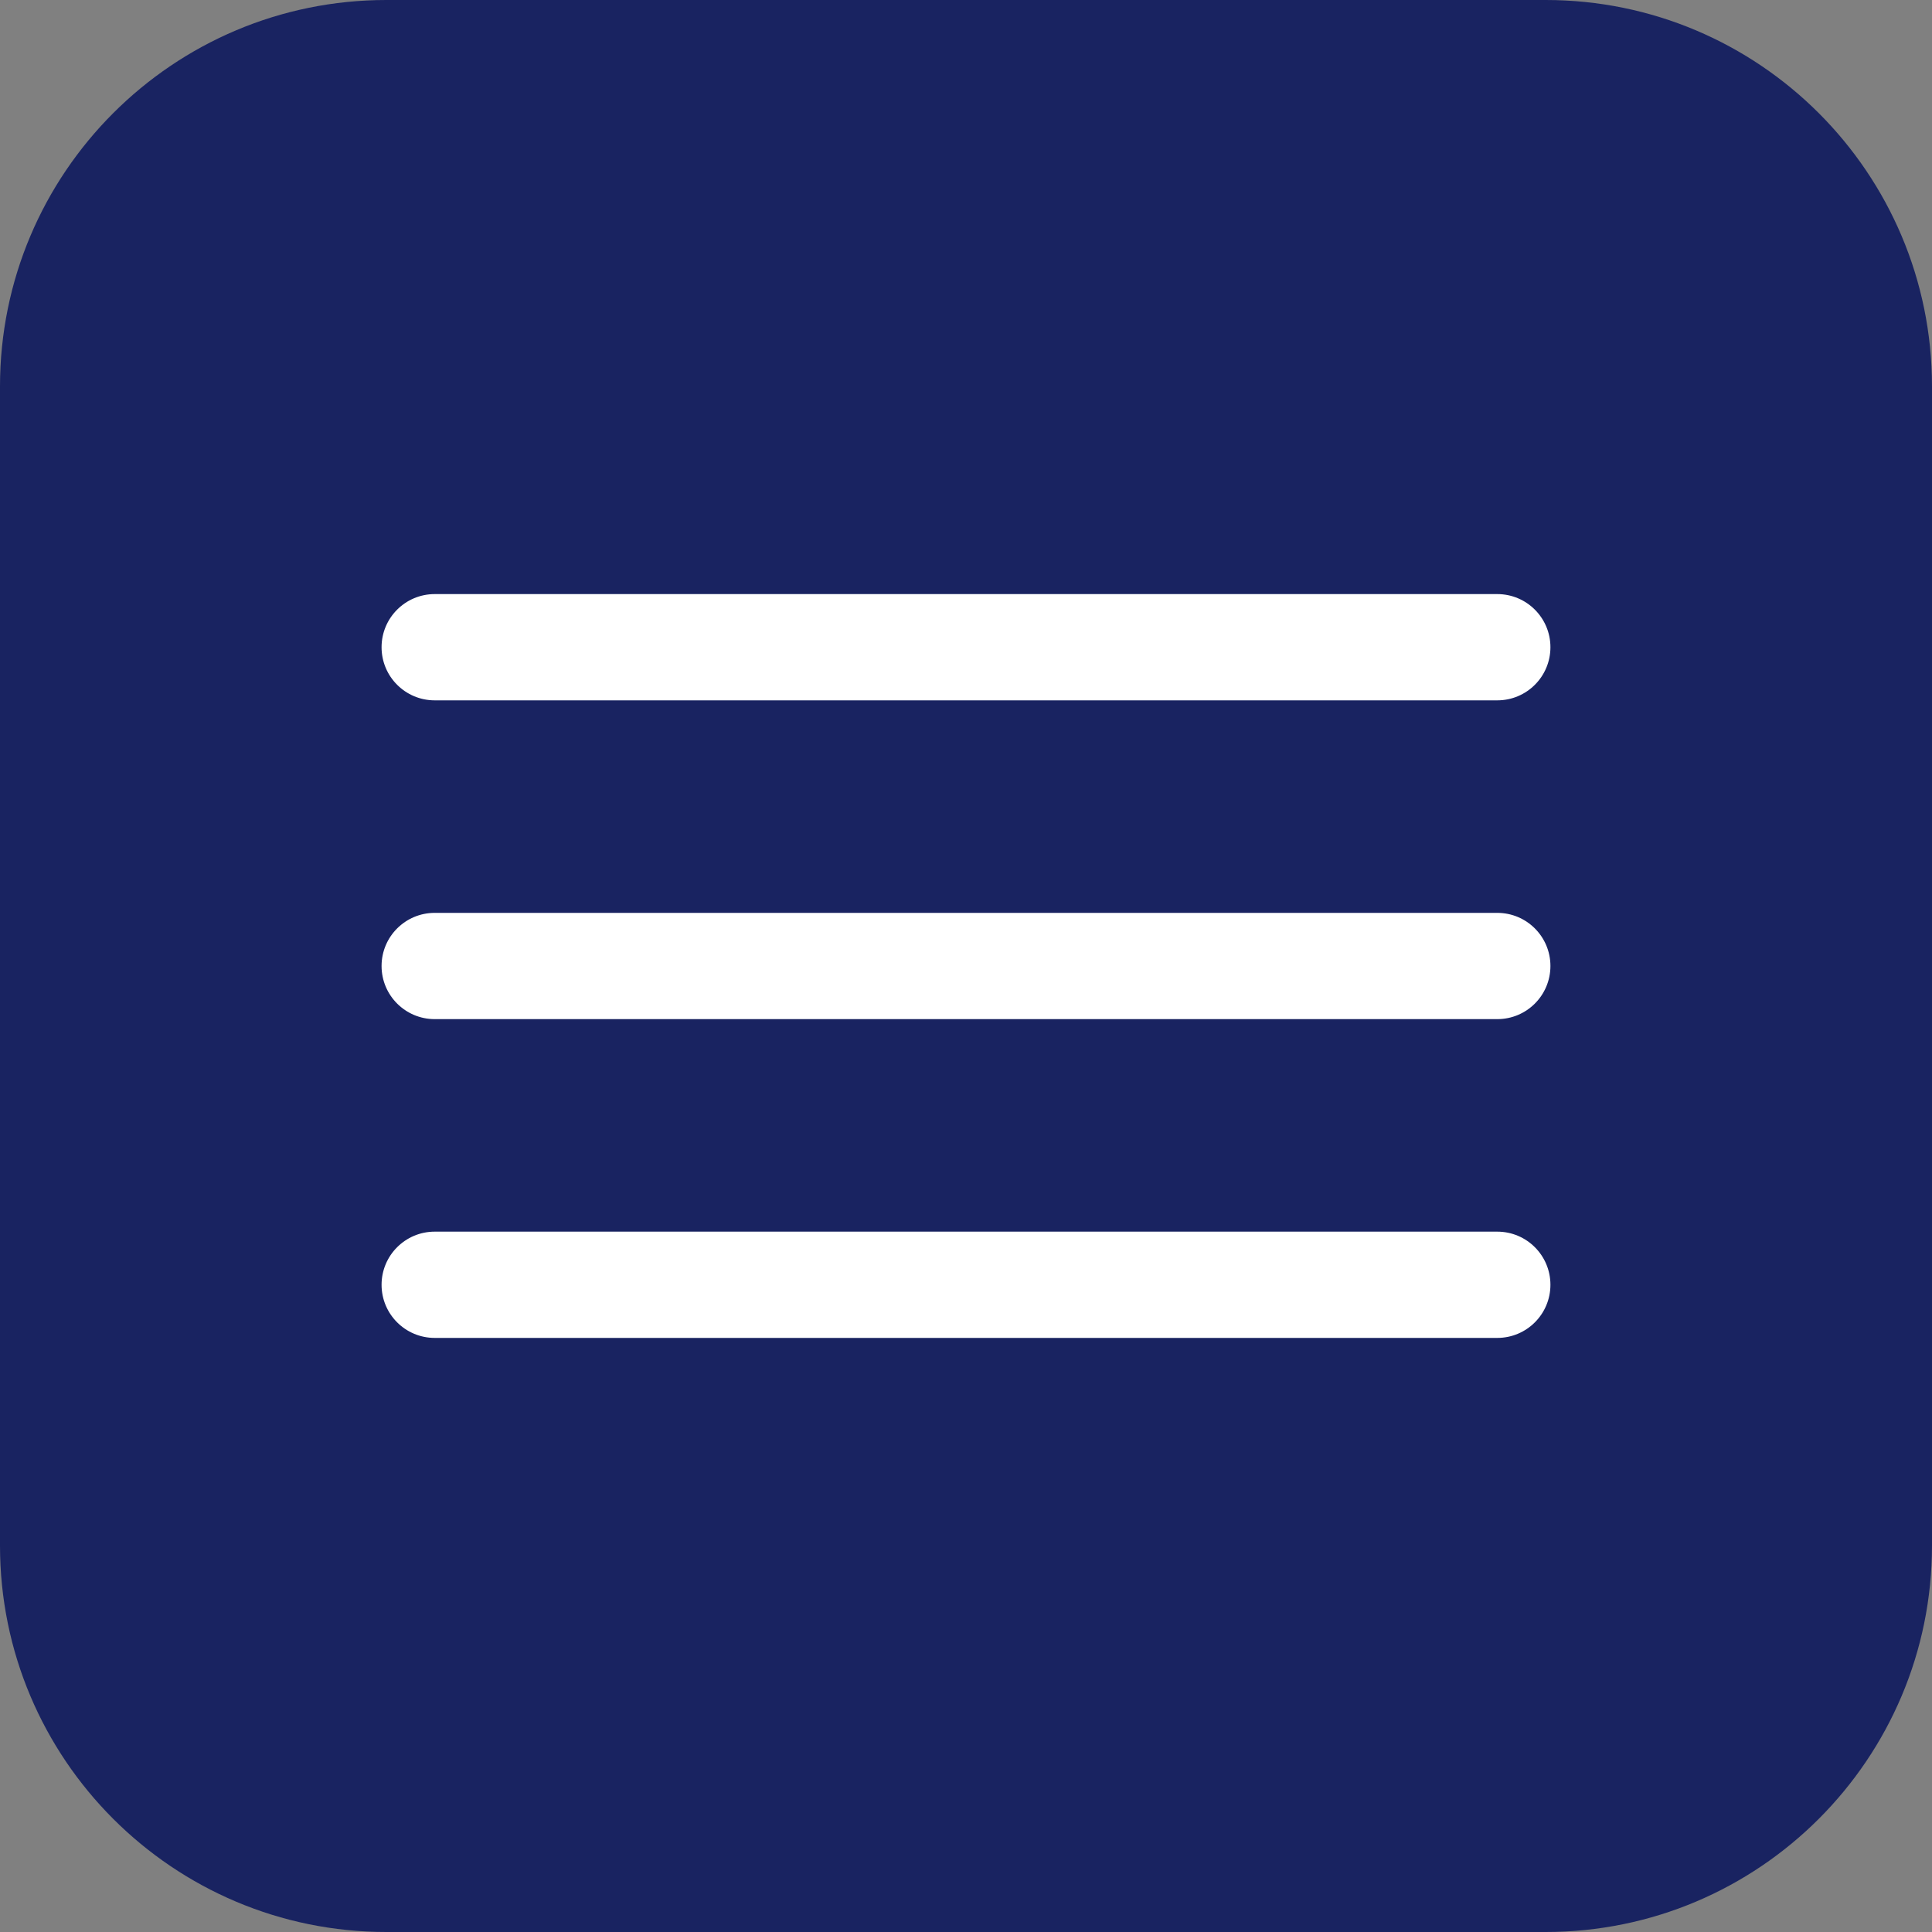
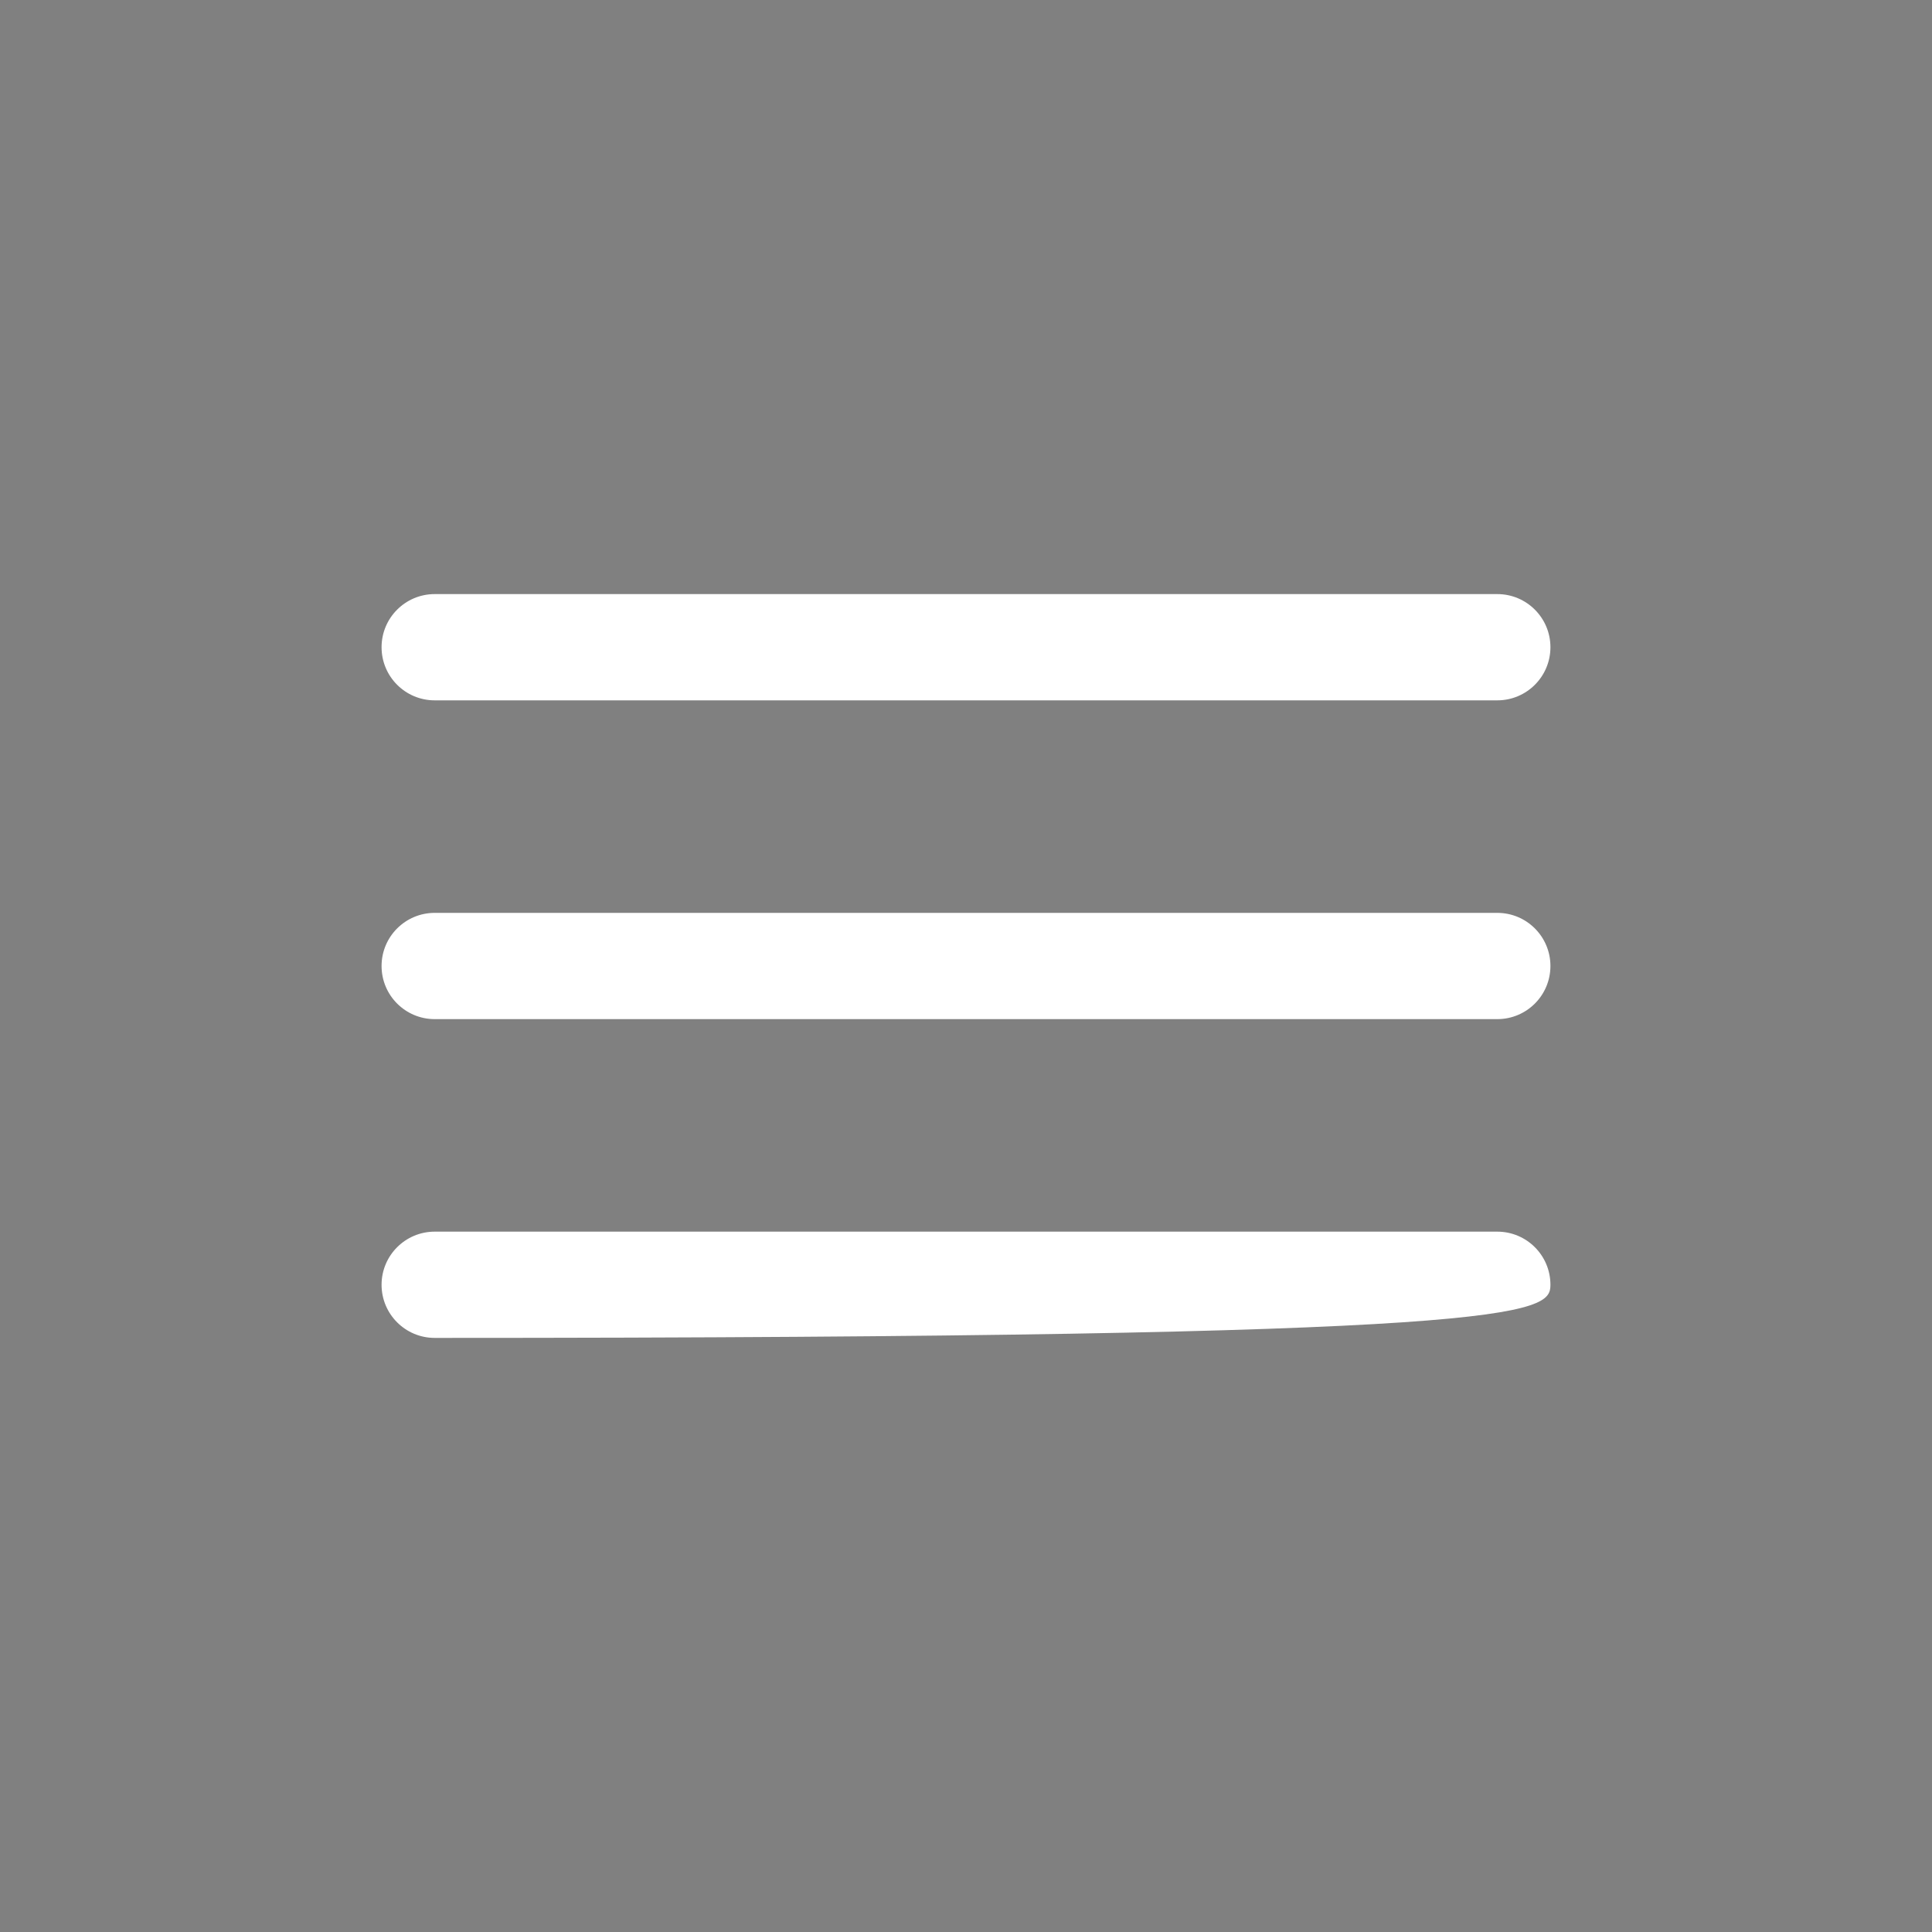
<svg xmlns="http://www.w3.org/2000/svg" width="512" height="512" viewBox="0 0 512 512" fill="none">
  <rect x="0" y="0" width="512" height="512" fill="#808080" stroke="none" />
  <g clip-path="url(#clip0_228_10)">
-     <path d="M409.6 0H102.4C45.846 0 0 45.846 0 102.4V409.6C0 466.154 45.846 512 102.4 512H409.6C466.154 512 512 466.154 512 409.6V102.4C512 45.846 466.154 0 409.6 0Z" fill="#192361" />
-     <path d="M396.8 157.44H115.2C107.425 157.44 101.12 163.744 101.12 171.52C101.12 179.296 107.425 185.6 115.2 185.6H396.8C404.576 185.6 410.88 179.296 410.88 171.52C410.88 163.744 404.576 157.44 396.8 157.44ZM396.8 241.92H115.2C107.425 241.92 101.12 248.224 101.12 256C101.12 263.776 107.425 270.08 115.2 270.08H396.8C404.576 270.08 410.88 263.776 410.88 256C410.88 248.224 404.576 241.92 396.8 241.92ZM396.8 326.4H115.2C107.425 326.4 101.12 332.704 101.12 340.48C101.12 348.256 107.425 354.56 115.2 354.56H396.8C404.576 354.56 410.88 348.256 410.88 340.48C410.88 332.704 404.576 326.4 396.8 326.4Z" fill="white" />
+     <path d="M396.8 157.44H115.2C107.425 157.44 101.12 163.744 101.12 171.52C101.12 179.296 107.425 185.6 115.2 185.6H396.8C404.576 185.6 410.88 179.296 410.88 171.52C410.88 163.744 404.576 157.44 396.8 157.44ZM396.8 241.92H115.2C107.425 241.92 101.12 248.224 101.12 256C101.12 263.776 107.425 270.08 115.2 270.08H396.8C404.576 270.08 410.88 263.776 410.88 256C410.88 248.224 404.576 241.92 396.8 241.92ZM396.8 326.4H115.2C107.425 326.4 101.12 332.704 101.12 340.48C101.12 348.256 107.425 354.56 115.2 354.56C404.576 354.56 410.88 348.256 410.88 340.48C410.88 332.704 404.576 326.4 396.8 326.4Z" fill="white" />
  </g>
  <defs>
    <clipPath id="clip0_228_10">
      <rect width="512" height="512" fill="white" />
    </clipPath>
  </defs>
</svg>